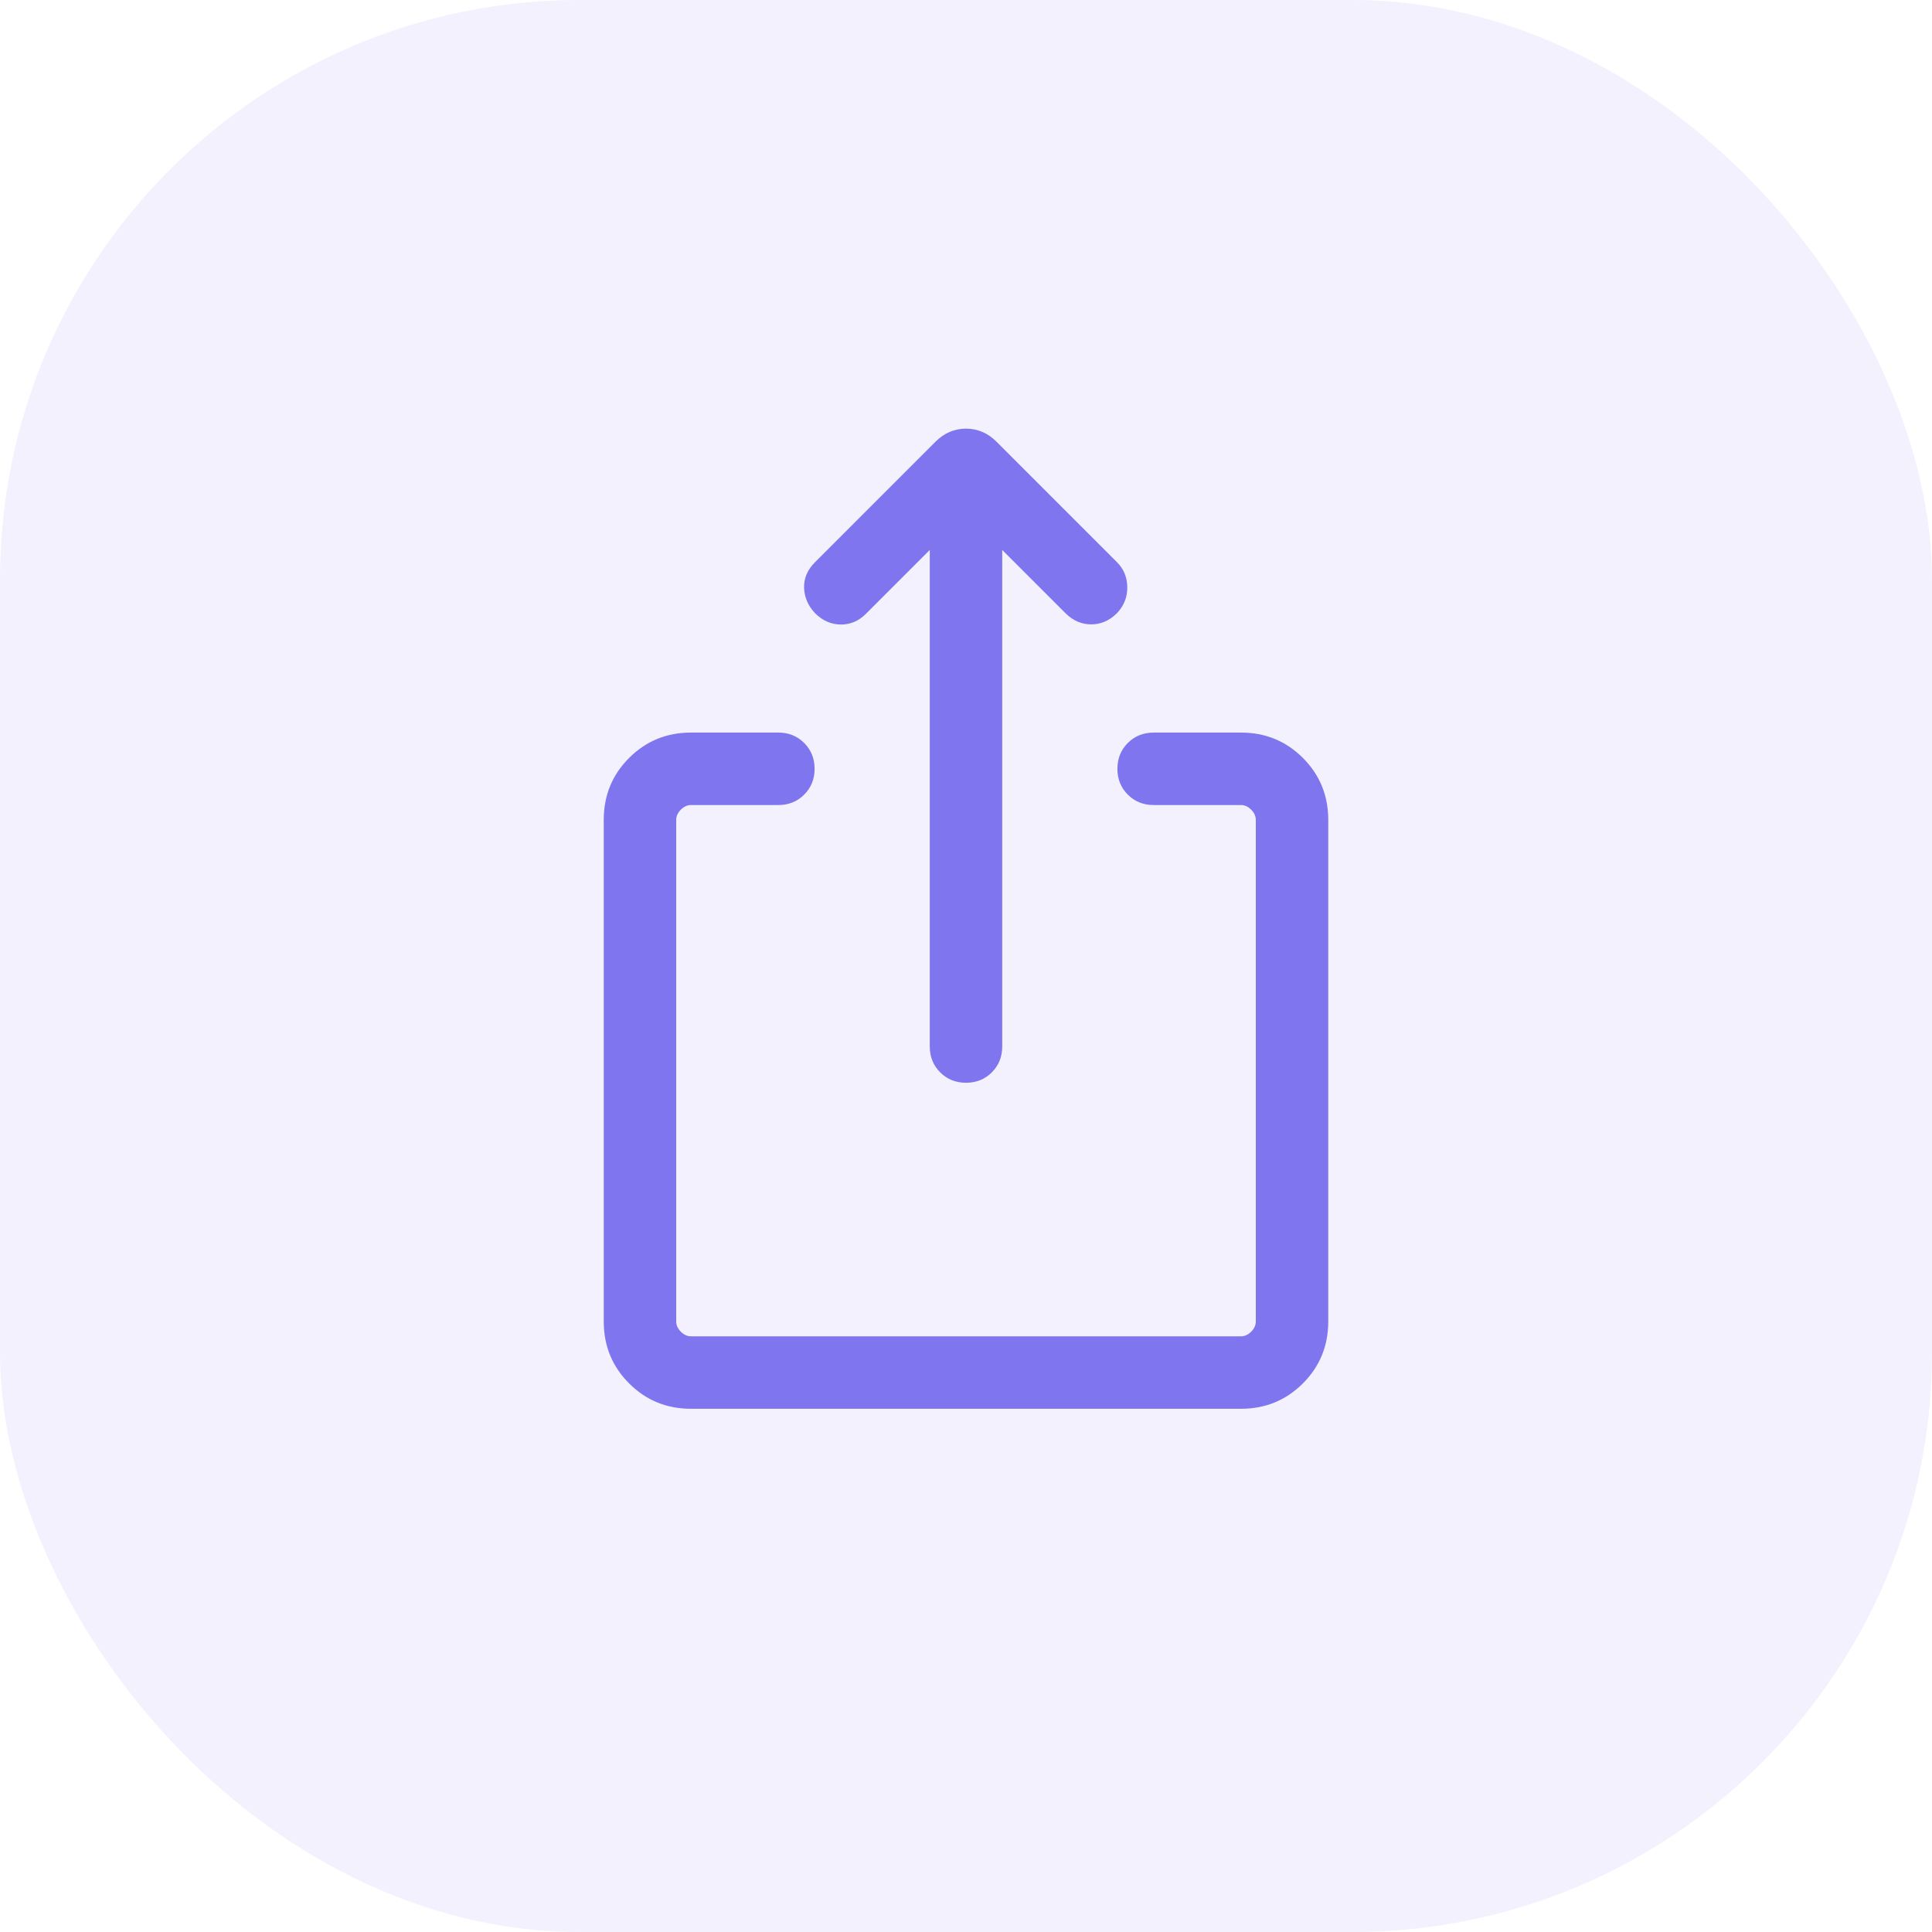
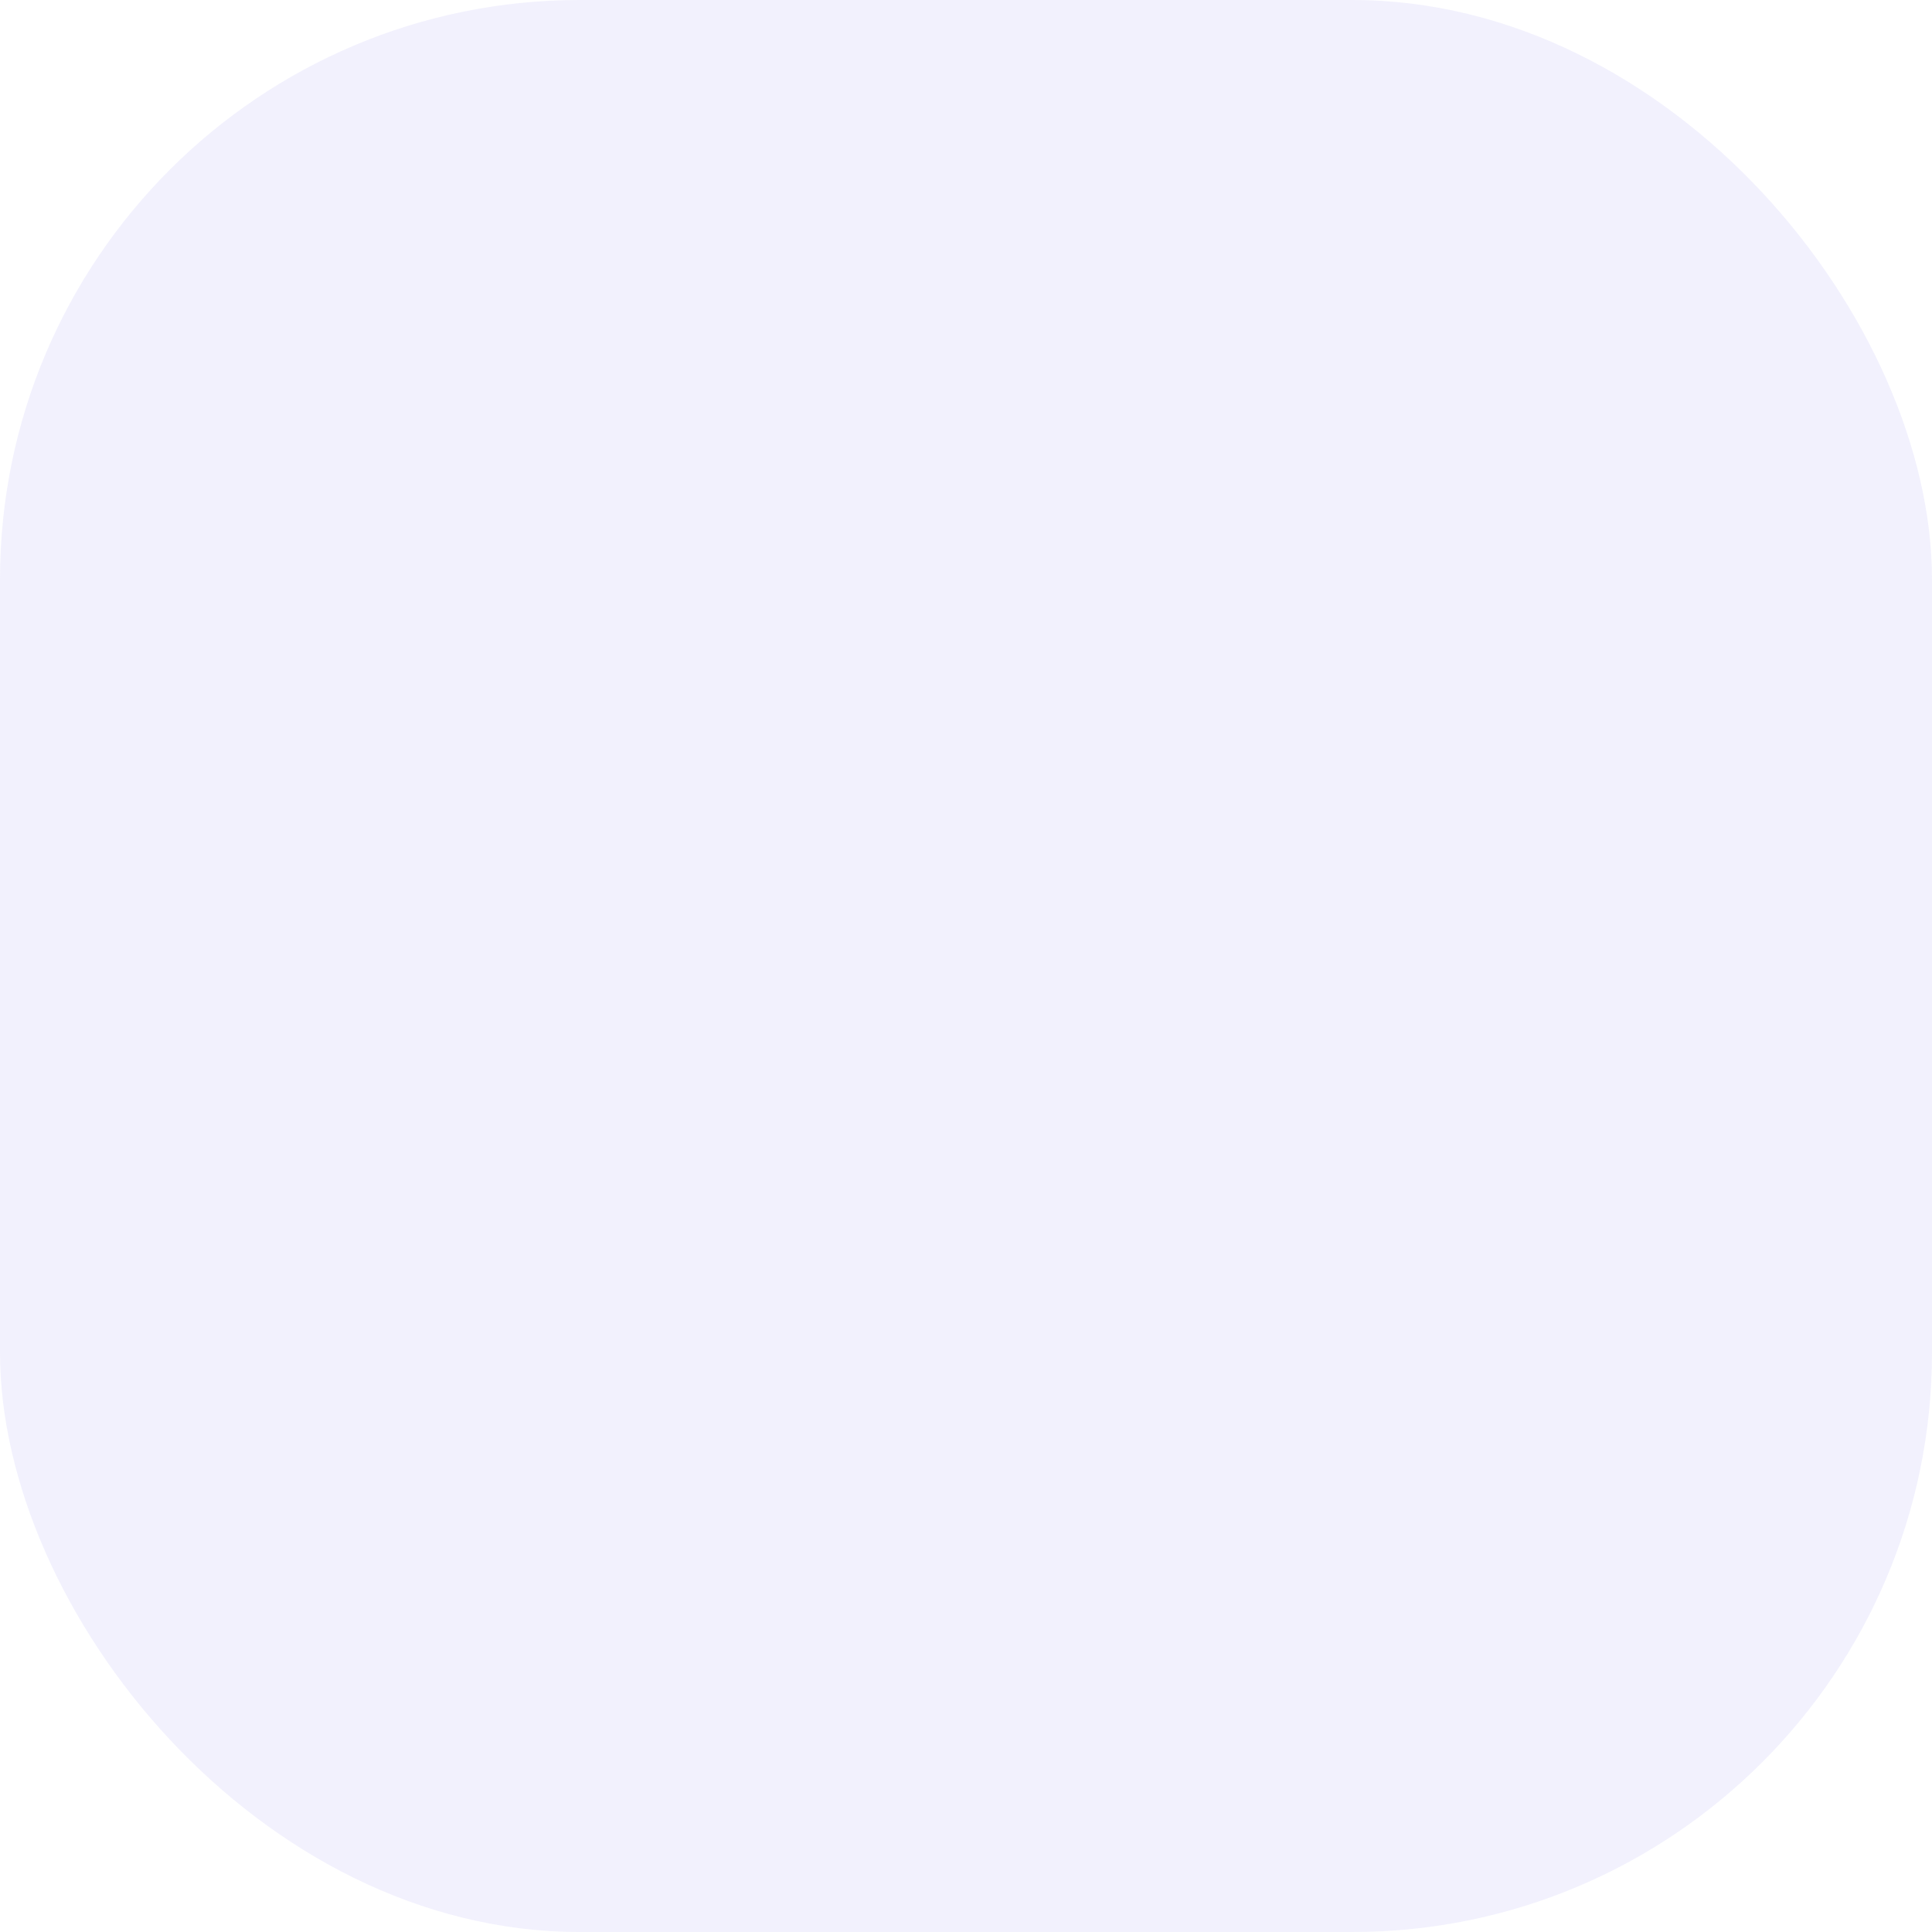
<svg xmlns="http://www.w3.org/2000/svg" width="60" height="60" viewBox="0 0 60 60" fill="none">
  <rect width="60" height="60" rx="18" fill="#7F75EF" fill-opacity="0.1" />
-   <path d="M21.462 43.751C20.704 43.751 20.062 43.488 19.538 42.963C19.012 42.438 18.75 41.797 18.75 41.039V25.462C18.75 24.705 19.012 24.063 19.538 23.538C20.062 23.013 20.704 22.751 21.462 22.751H24.173C24.492 22.751 24.76 22.859 24.975 23.074C25.19 23.289 25.298 23.557 25.298 23.876C25.298 24.195 25.19 24.462 24.975 24.678C24.76 24.893 24.492 25.001 24.173 25.001H21.462C21.346 25.001 21.24 25.049 21.144 25.145C21.048 25.241 21 25.347 21 25.462V41.039C21 41.155 21.048 41.261 21.144 41.357C21.24 41.453 21.346 41.501 21.462 41.501H38.538C38.654 41.501 38.76 41.453 38.856 41.357C38.952 41.261 39 41.155 39 41.039V25.462C39 25.347 38.952 25.241 38.856 25.145C38.76 25.049 38.654 25.001 38.538 25.001H35.827C35.508 25.001 35.24 24.893 35.025 24.678C34.81 24.462 34.702 24.195 34.702 23.876C34.702 23.557 34.81 23.289 35.025 23.074C35.24 22.859 35.508 22.751 35.827 22.751H38.538C39.296 22.751 39.937 23.013 40.462 23.538C40.987 24.063 41.25 24.705 41.25 25.462V41.039C41.25 41.797 40.987 42.438 40.462 42.963C39.937 43.488 39.296 43.751 38.538 43.751L21.462 43.751ZM28.875 17.08L26.89 19.064C26.667 19.288 26.406 19.398 26.107 19.395C25.808 19.392 25.542 19.274 25.31 19.041C25.092 18.809 24.98 18.545 24.972 18.251C24.964 17.957 25.077 17.693 25.31 17.461L29.051 13.719C29.322 13.448 29.638 13.312 30 13.312C30.361 13.312 30.678 13.448 30.949 13.719L34.69 17.461C34.898 17.668 35.004 17.925 35.009 18.232C35.014 18.539 34.908 18.809 34.69 19.041C34.458 19.274 34.19 19.39 33.888 19.39C33.587 19.39 33.319 19.274 33.087 19.041L31.125 17.08V32.501C31.125 32.82 31.017 33.087 30.802 33.303C30.587 33.518 30.319 33.626 30 33.626C29.681 33.626 29.413 33.518 29.198 33.303C28.983 33.087 28.875 32.82 28.875 32.501V17.08Z" fill="#7F75EF" />
</svg>